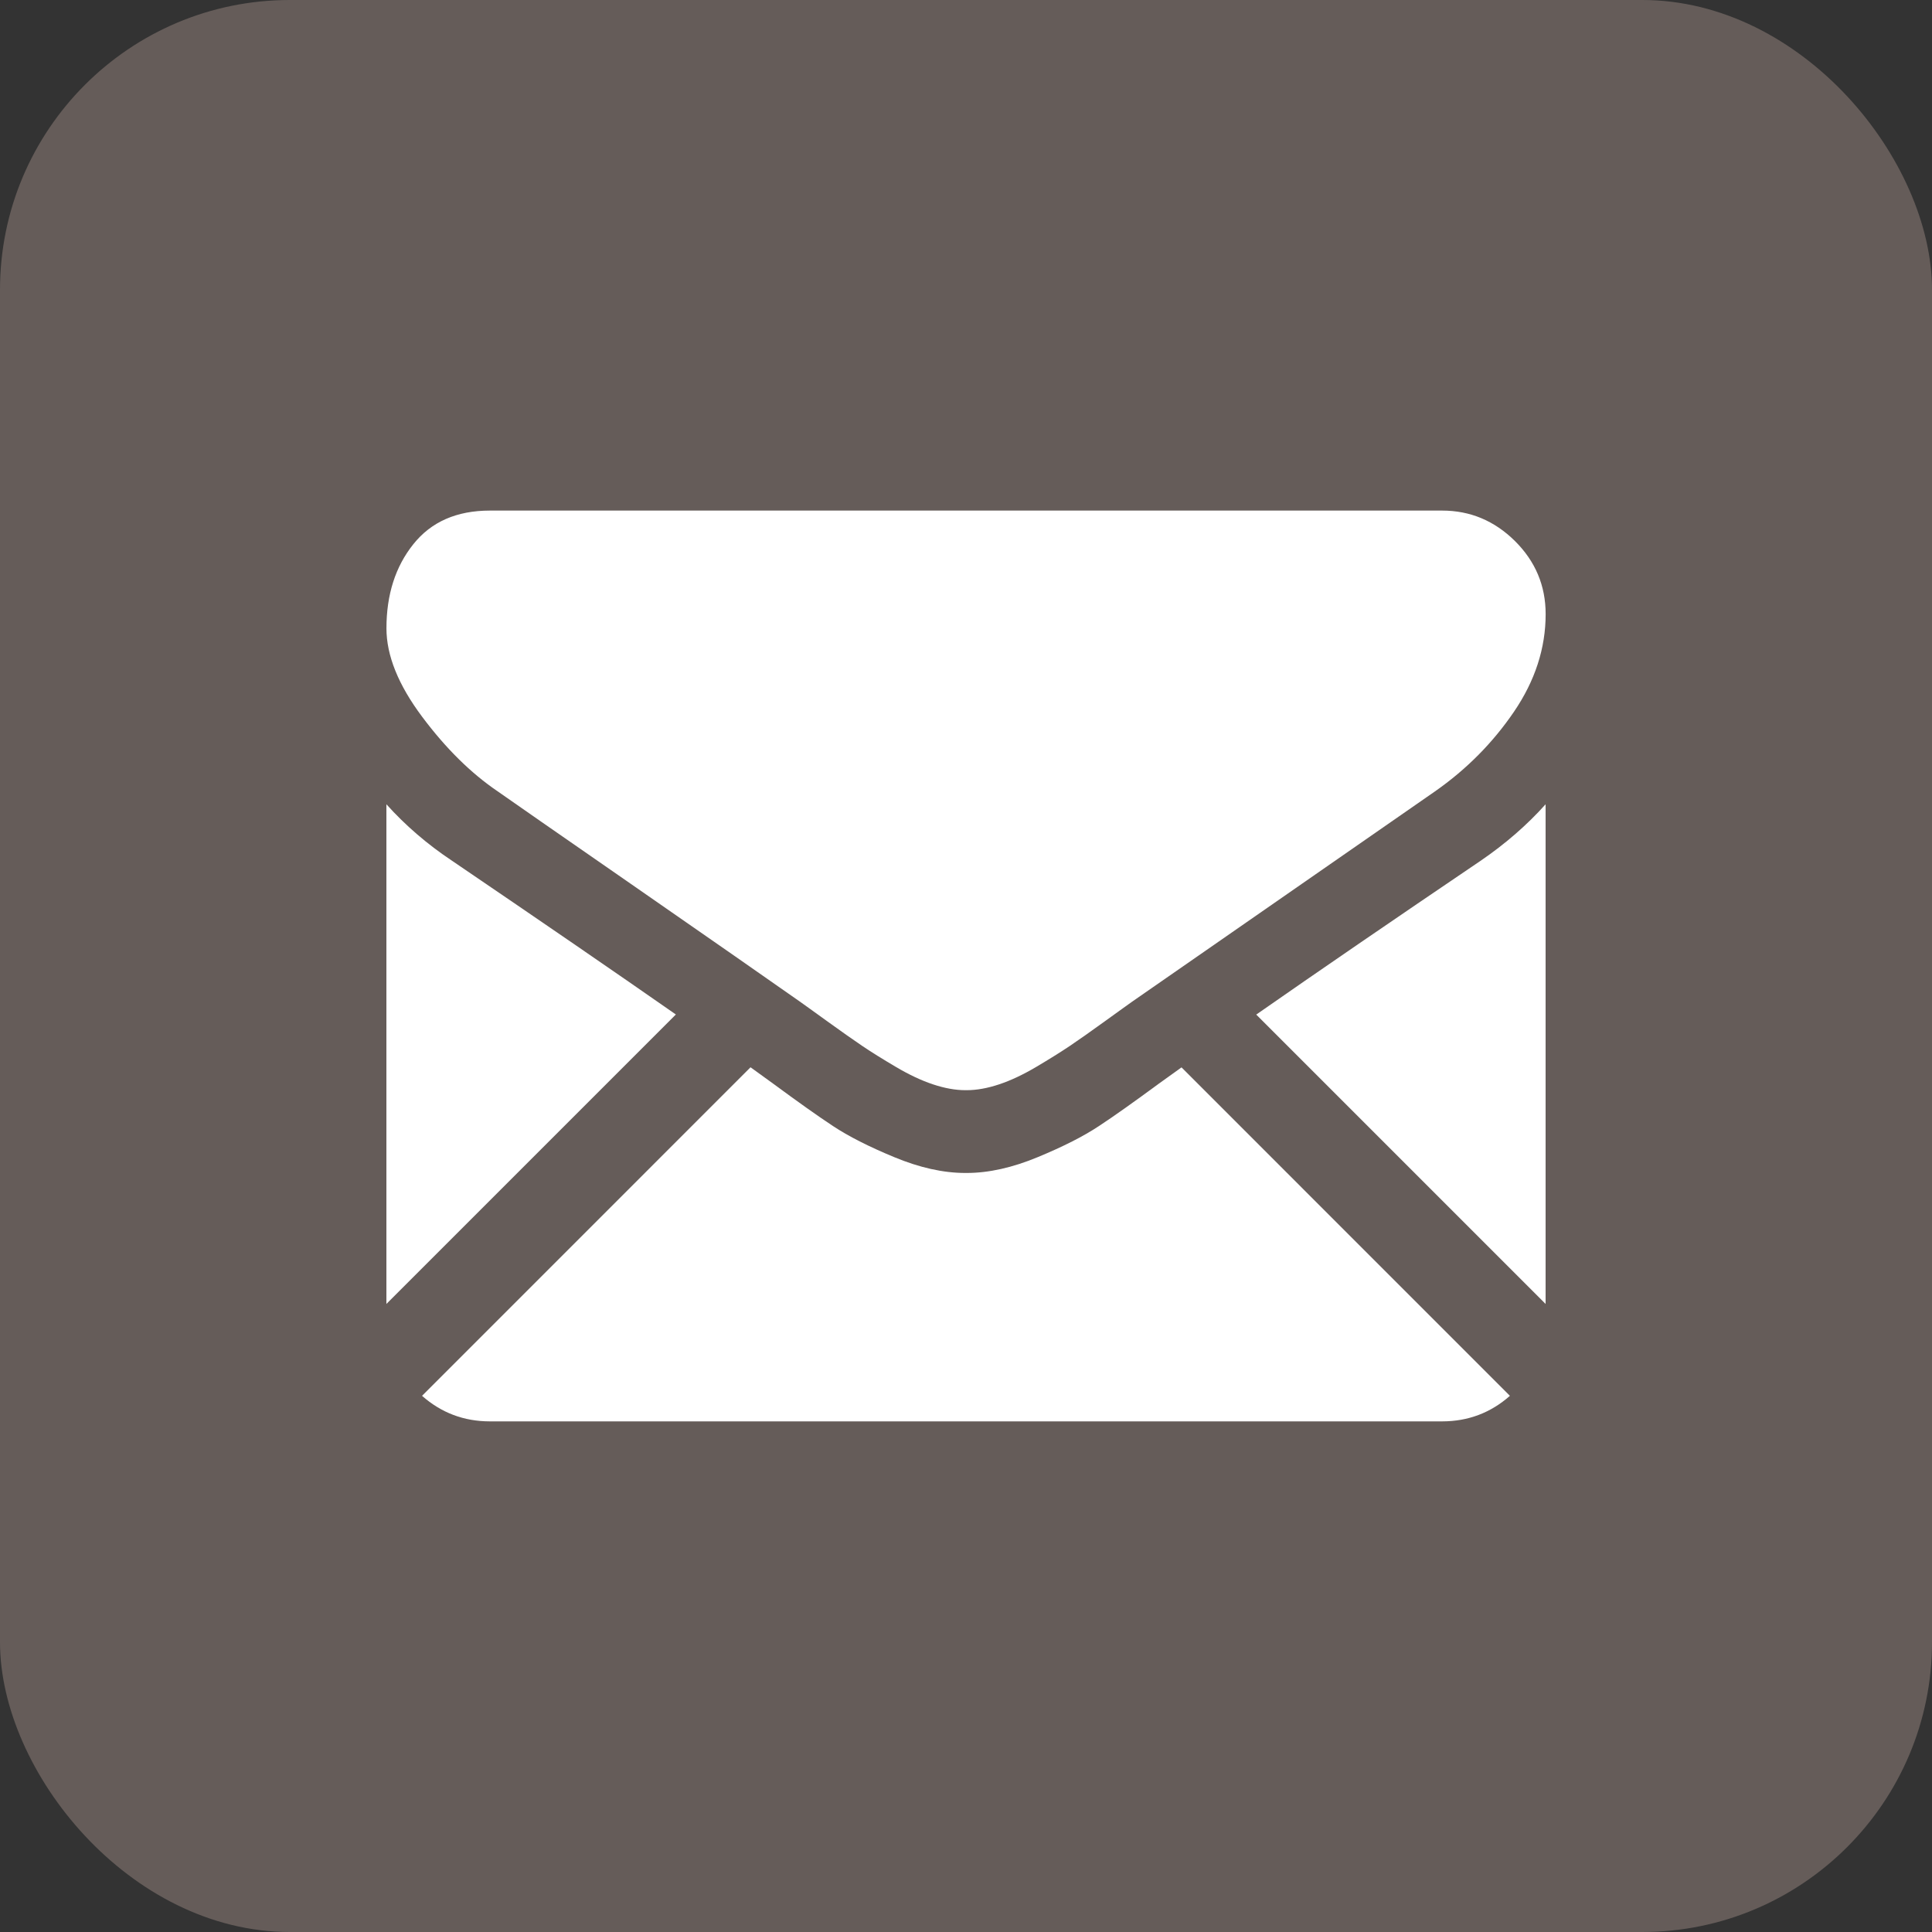
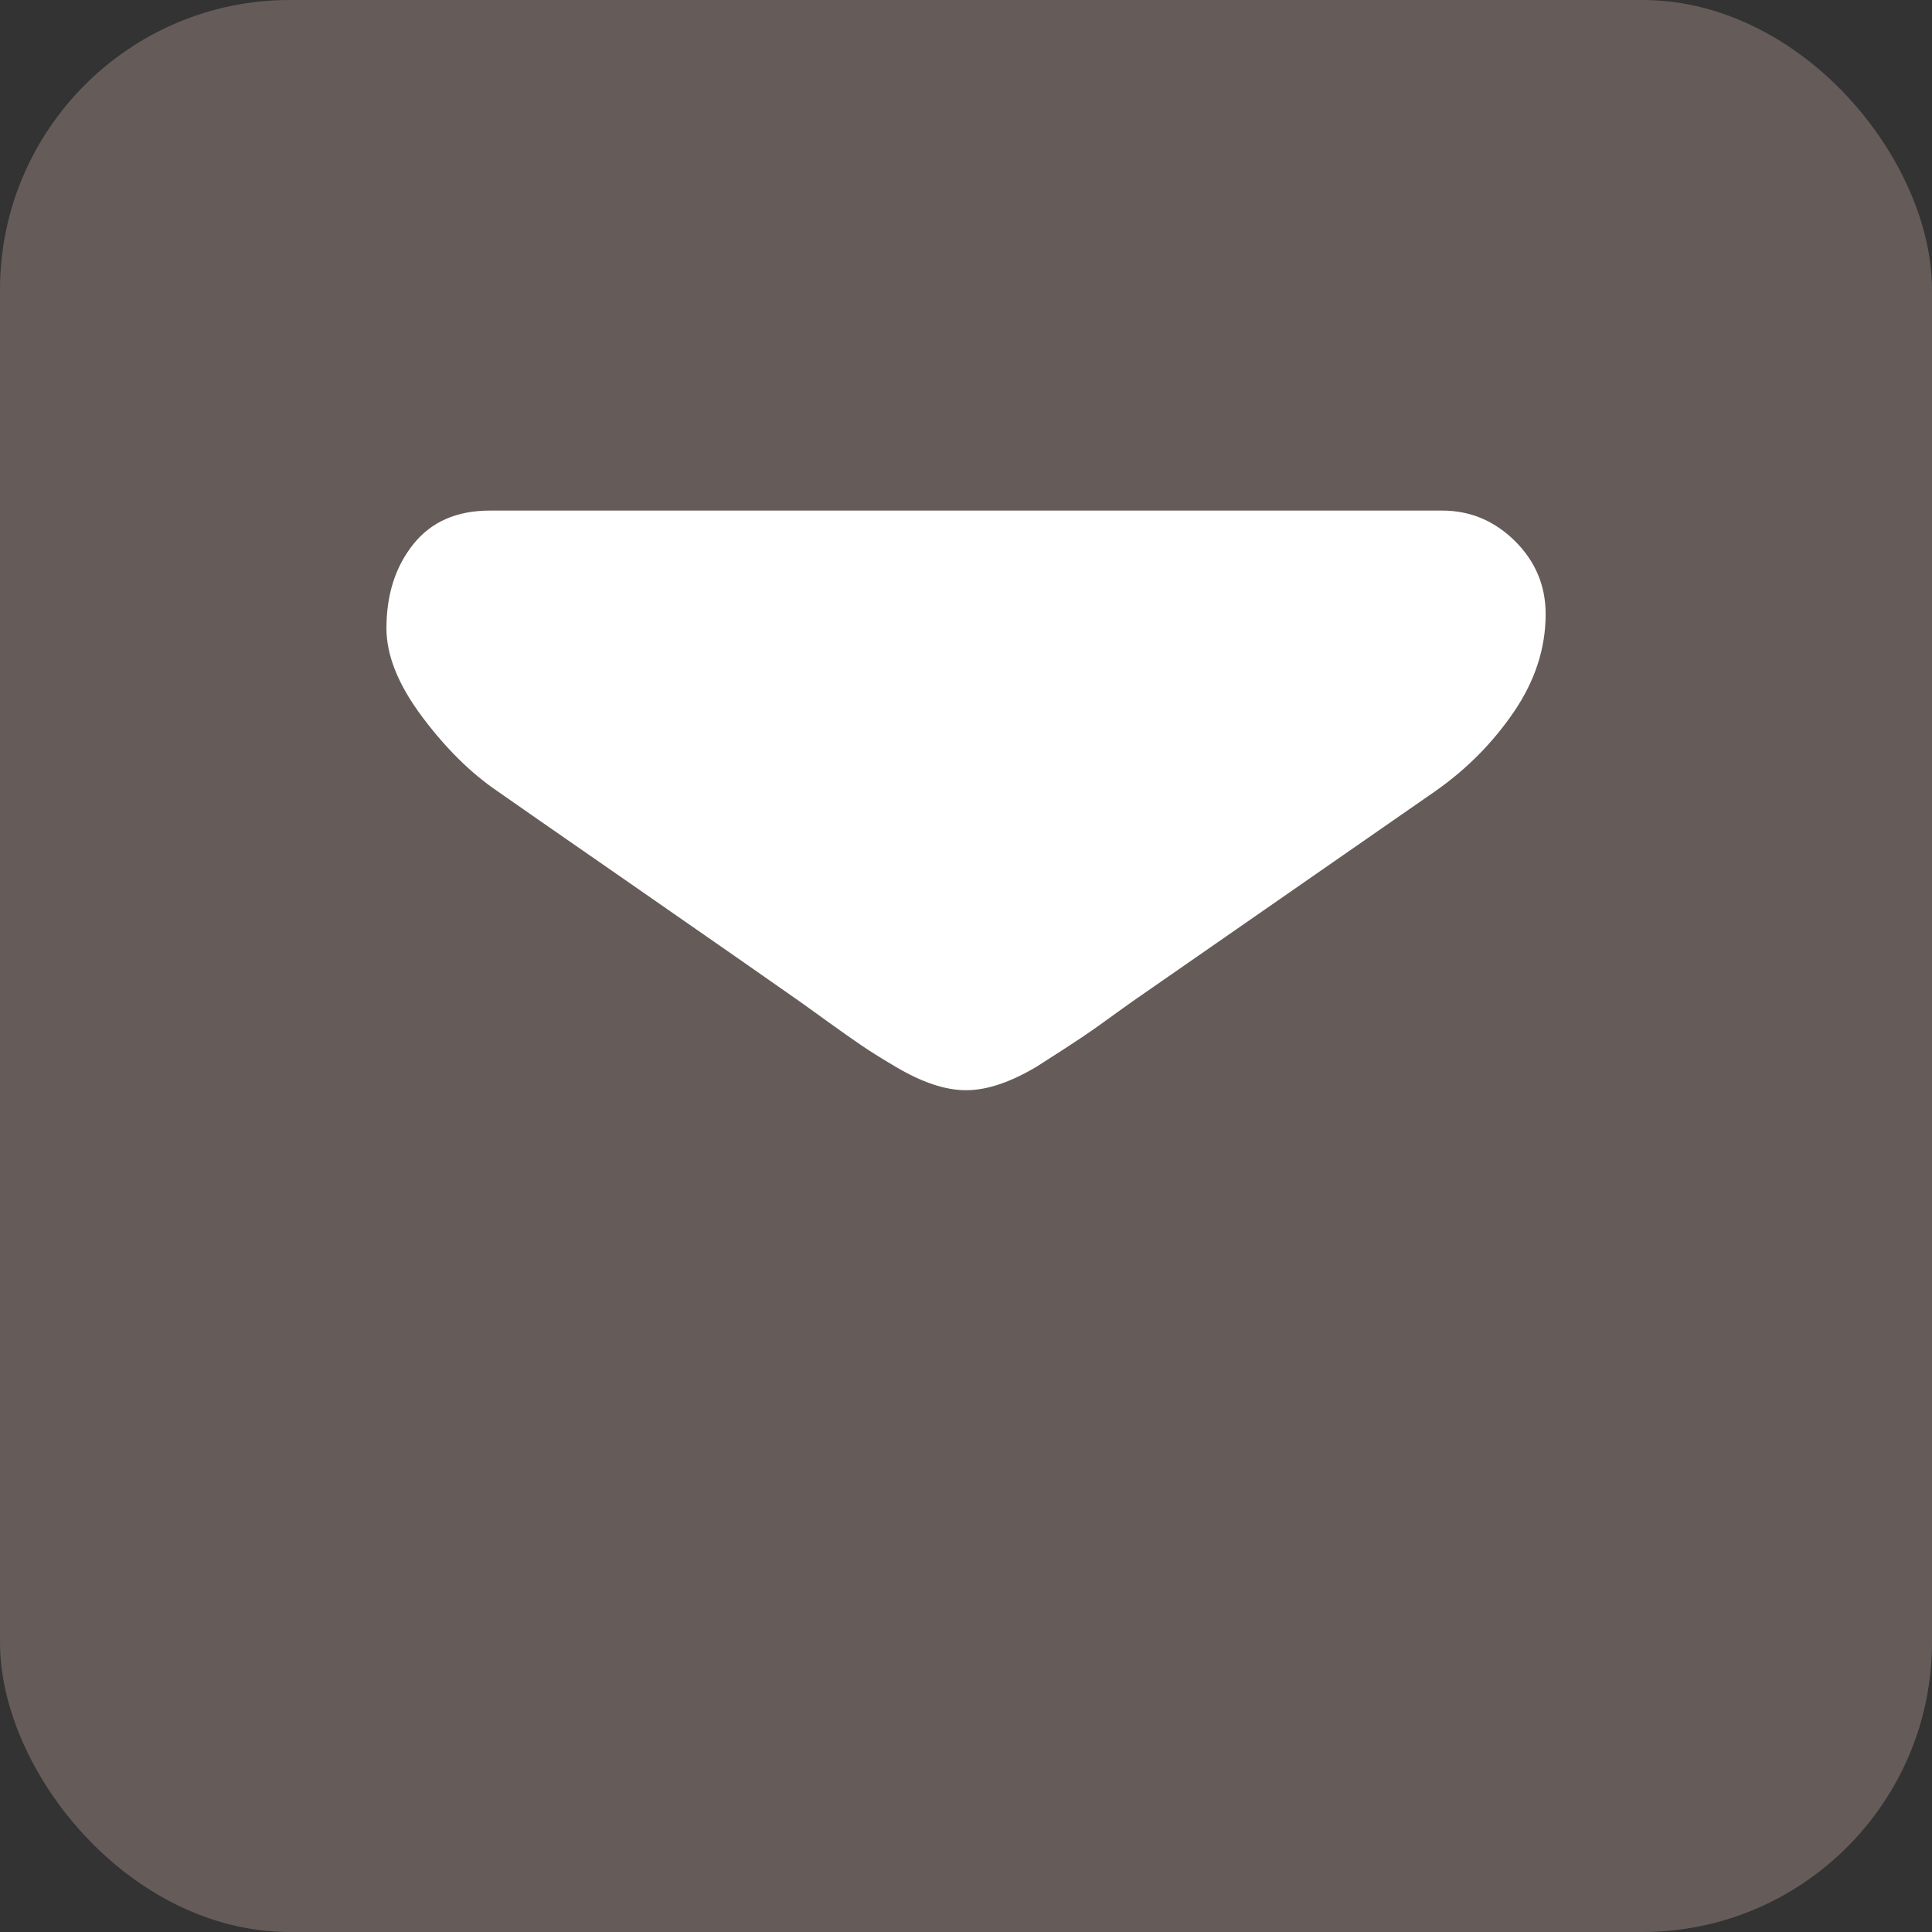
<svg xmlns="http://www.w3.org/2000/svg" width="40" height="40" viewBox="0 0 40 40" fill="none">
  <rect x="0" y="0" width="40" height="40" fill="#333333" stroke="none" />
  <rect width="40" height="40" rx="6" fill="#655C59" />
-   <path d="M29.857 29.428C30.396 29.428 30.864 29.25 31.261 28.899L24.462 22.099C24.299 22.216 24.14 22.329 23.991 22.437C23.482 22.812 23.069 23.105 22.752 23.314C22.435 23.524 22.013 23.739 21.486 23.957C20.959 24.176 20.468 24.285 20.013 24.285H20H19.986C19.531 24.285 19.04 24.176 18.513 23.957C17.986 23.739 17.564 23.524 17.247 23.314C16.93 23.105 16.518 22.812 16.009 22.437C15.867 22.333 15.709 22.219 15.539 22.097L8.738 28.899C9.136 29.25 9.603 29.428 10.143 29.428H29.857Z" fill="white" />
-   <path d="M9.353 17.817C8.844 17.478 8.393 17.089 8 16.652V26.997L13.993 21.004C12.794 20.167 11.249 19.106 9.353 17.817Z" fill="white" />
-   <path d="M30.661 17.817C28.837 19.052 27.286 20.115 26.009 21.006L32 26.997V16.652C31.616 17.08 31.169 17.469 30.661 17.817Z" fill="white" />
-   <path d="M29.858 10.571H10.144C9.456 10.571 8.927 10.803 8.557 11.268C8.186 11.732 8.001 12.312 8.001 13.009C8.001 13.571 8.247 14.18 8.738 14.837C9.228 15.493 9.751 16.009 10.304 16.384C10.608 16.598 11.523 17.234 13.05 18.292C13.874 18.863 14.591 19.361 15.207 19.791C15.732 20.157 16.185 20.474 16.559 20.736C16.602 20.767 16.669 20.815 16.759 20.879C16.855 20.948 16.978 21.036 17.128 21.145C17.418 21.355 17.66 21.524 17.851 21.654C18.043 21.784 18.275 21.928 18.548 22.089C18.82 22.25 19.077 22.371 19.318 22.451C19.559 22.531 19.782 22.571 19.988 22.571H20.001H20.014C20.22 22.571 20.443 22.531 20.684 22.451C20.925 22.371 21.182 22.25 21.454 22.089C21.726 21.928 21.958 21.783 22.151 21.654C22.343 21.524 22.584 21.355 22.874 21.145C23.024 21.036 23.146 20.948 23.243 20.879C23.333 20.815 23.4 20.767 23.443 20.736C23.735 20.534 24.188 20.218 24.799 19.795C25.909 19.023 27.544 17.888 29.711 16.384C30.363 15.928 30.907 15.379 31.345 14.736C31.782 14.094 32.001 13.42 32.001 12.714C32.001 12.125 31.788 11.621 31.365 11.201C30.94 10.781 30.438 10.571 29.858 10.571Z" fill="white" />
+   <path d="M29.858 10.571H10.144C9.456 10.571 8.927 10.803 8.557 11.268C8.186 11.732 8.001 12.312 8.001 13.009C8.001 13.571 8.247 14.18 8.738 14.837C9.228 15.493 9.751 16.009 10.304 16.384C10.608 16.598 11.523 17.234 13.05 18.292C13.874 18.863 14.591 19.361 15.207 19.791C15.732 20.157 16.185 20.474 16.559 20.736C16.602 20.767 16.669 20.815 16.759 20.879C16.855 20.948 16.978 21.036 17.128 21.145C17.418 21.355 17.66 21.524 17.851 21.654C18.043 21.784 18.275 21.928 18.548 22.089C18.82 22.25 19.077 22.371 19.318 22.451C19.559 22.531 19.782 22.571 19.988 22.571H20.001H20.014C20.22 22.571 20.443 22.531 20.684 22.451C20.925 22.371 21.182 22.25 21.454 22.089C22.343 21.524 22.584 21.355 22.874 21.145C23.024 21.036 23.146 20.948 23.243 20.879C23.333 20.815 23.4 20.767 23.443 20.736C23.735 20.534 24.188 20.218 24.799 19.795C25.909 19.023 27.544 17.888 29.711 16.384C30.363 15.928 30.907 15.379 31.345 14.736C31.782 14.094 32.001 13.42 32.001 12.714C32.001 12.125 31.788 11.621 31.365 11.201C30.94 10.781 30.438 10.571 29.858 10.571Z" fill="white" />
</svg>